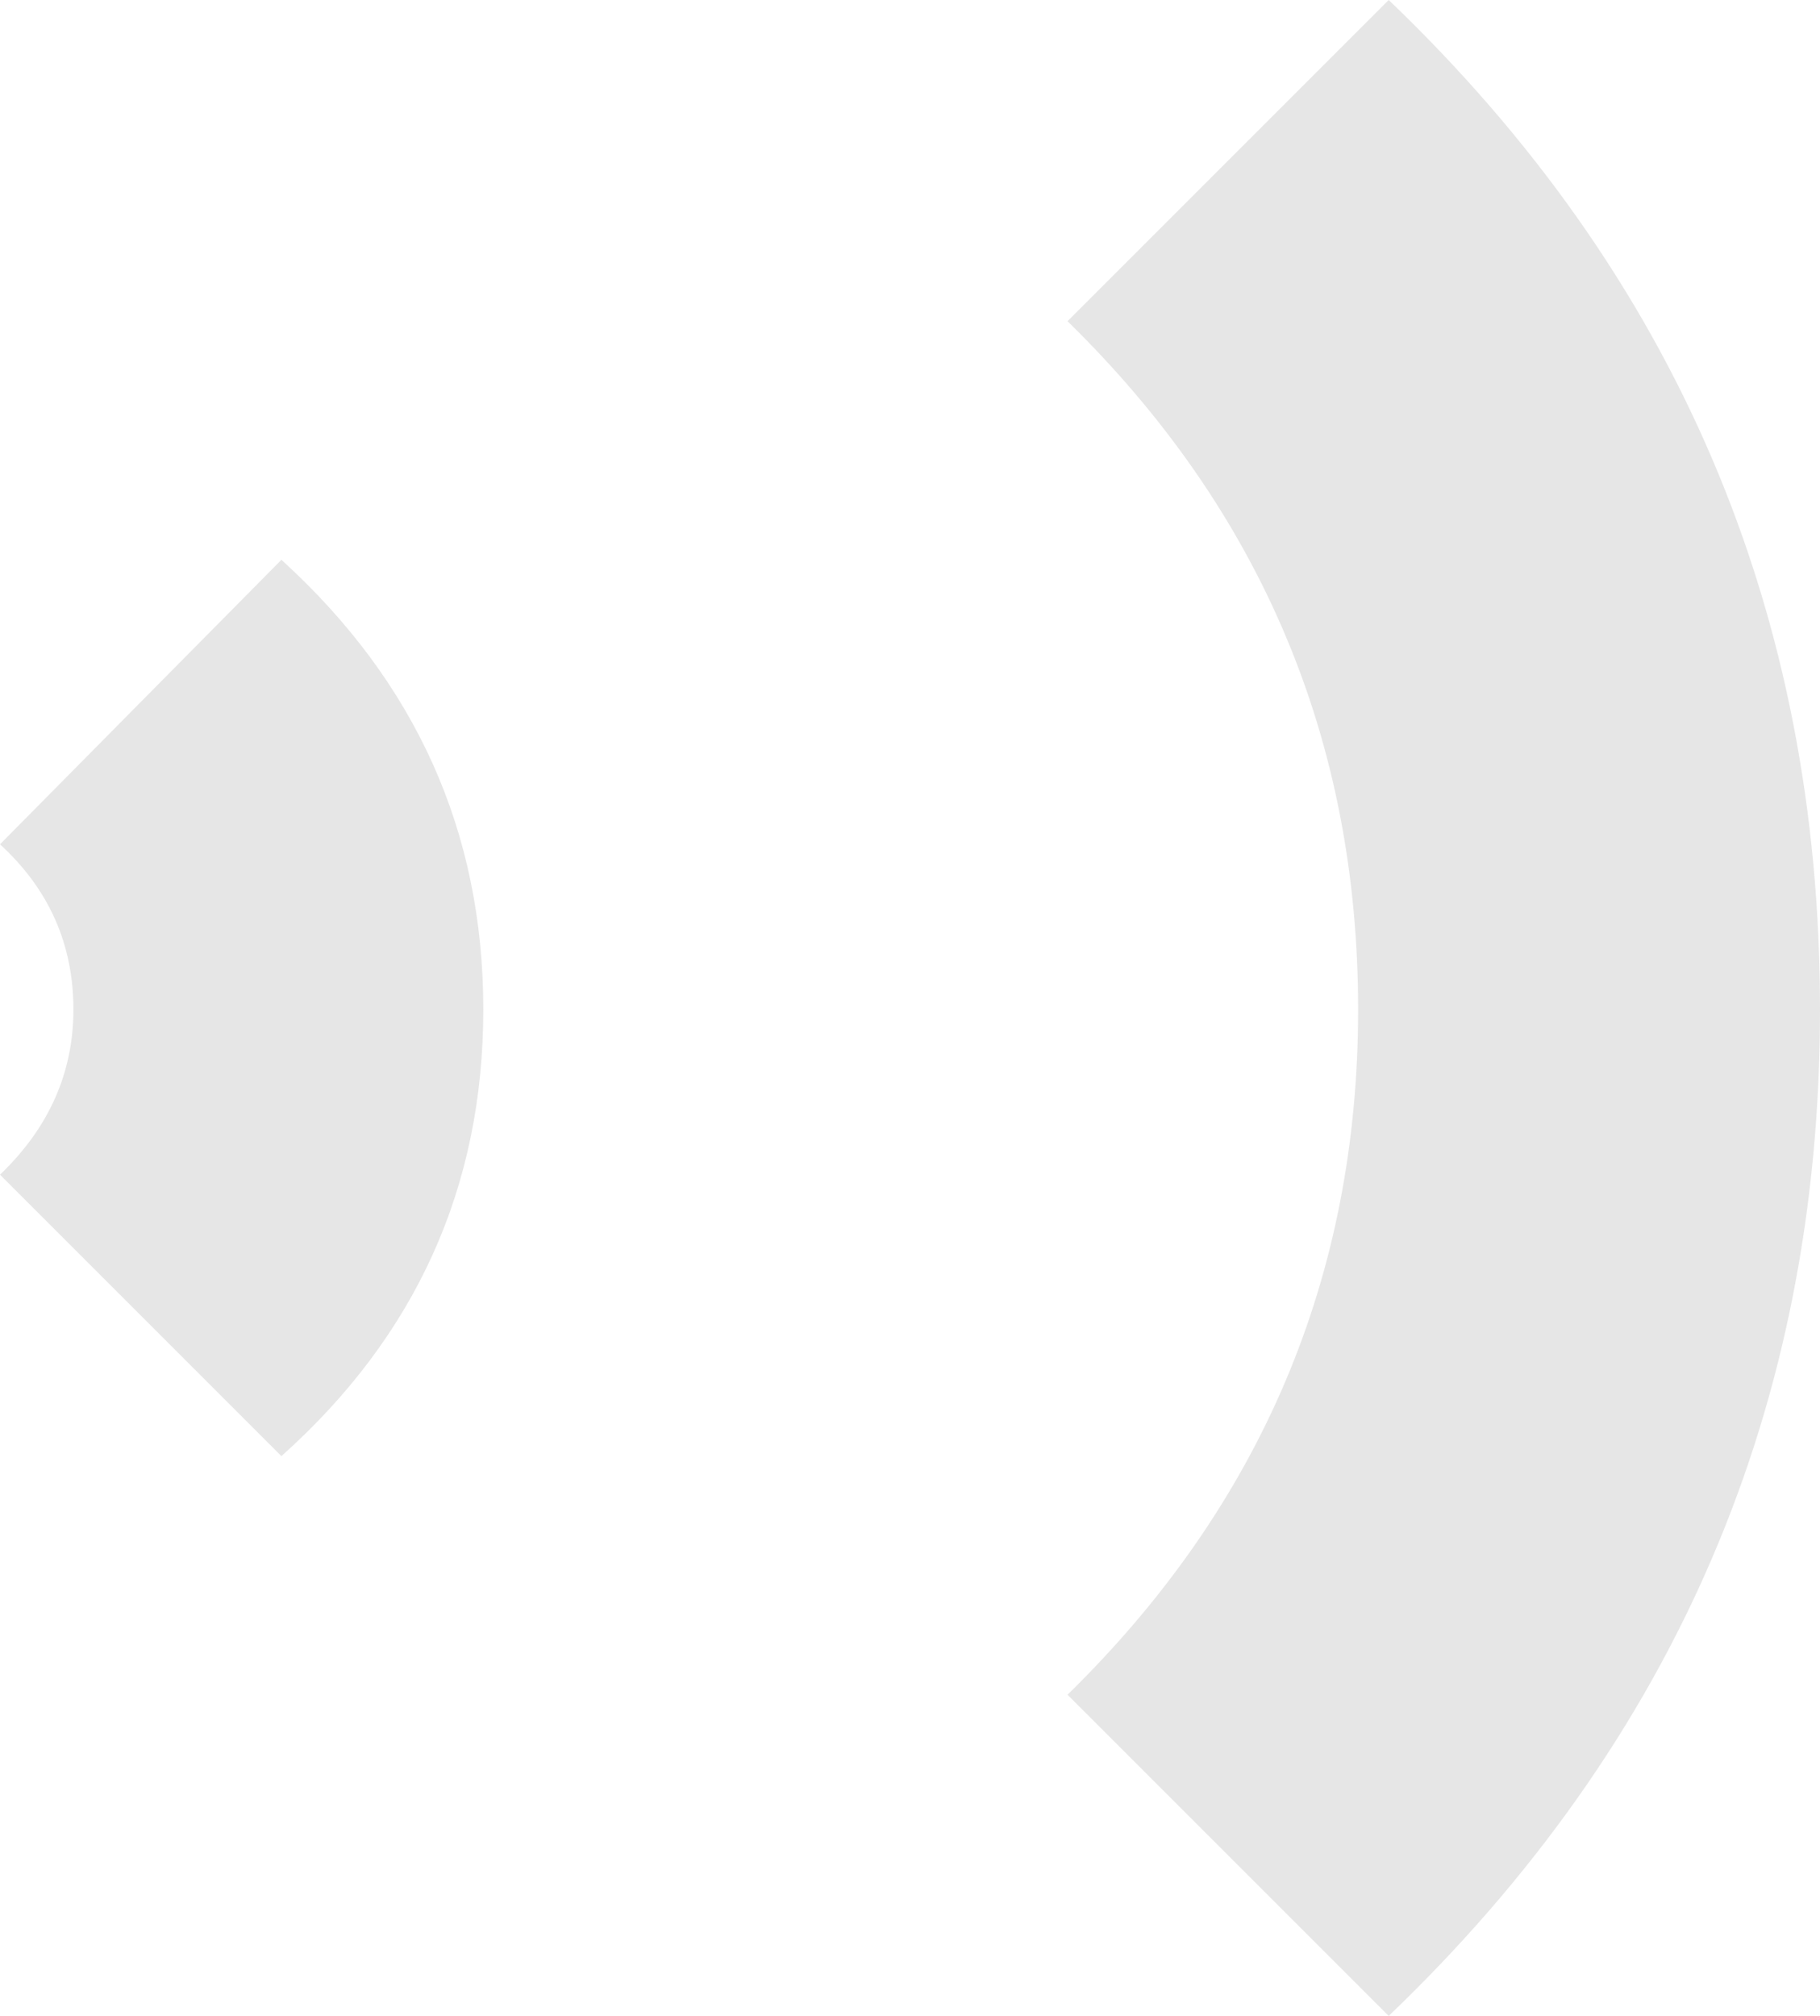
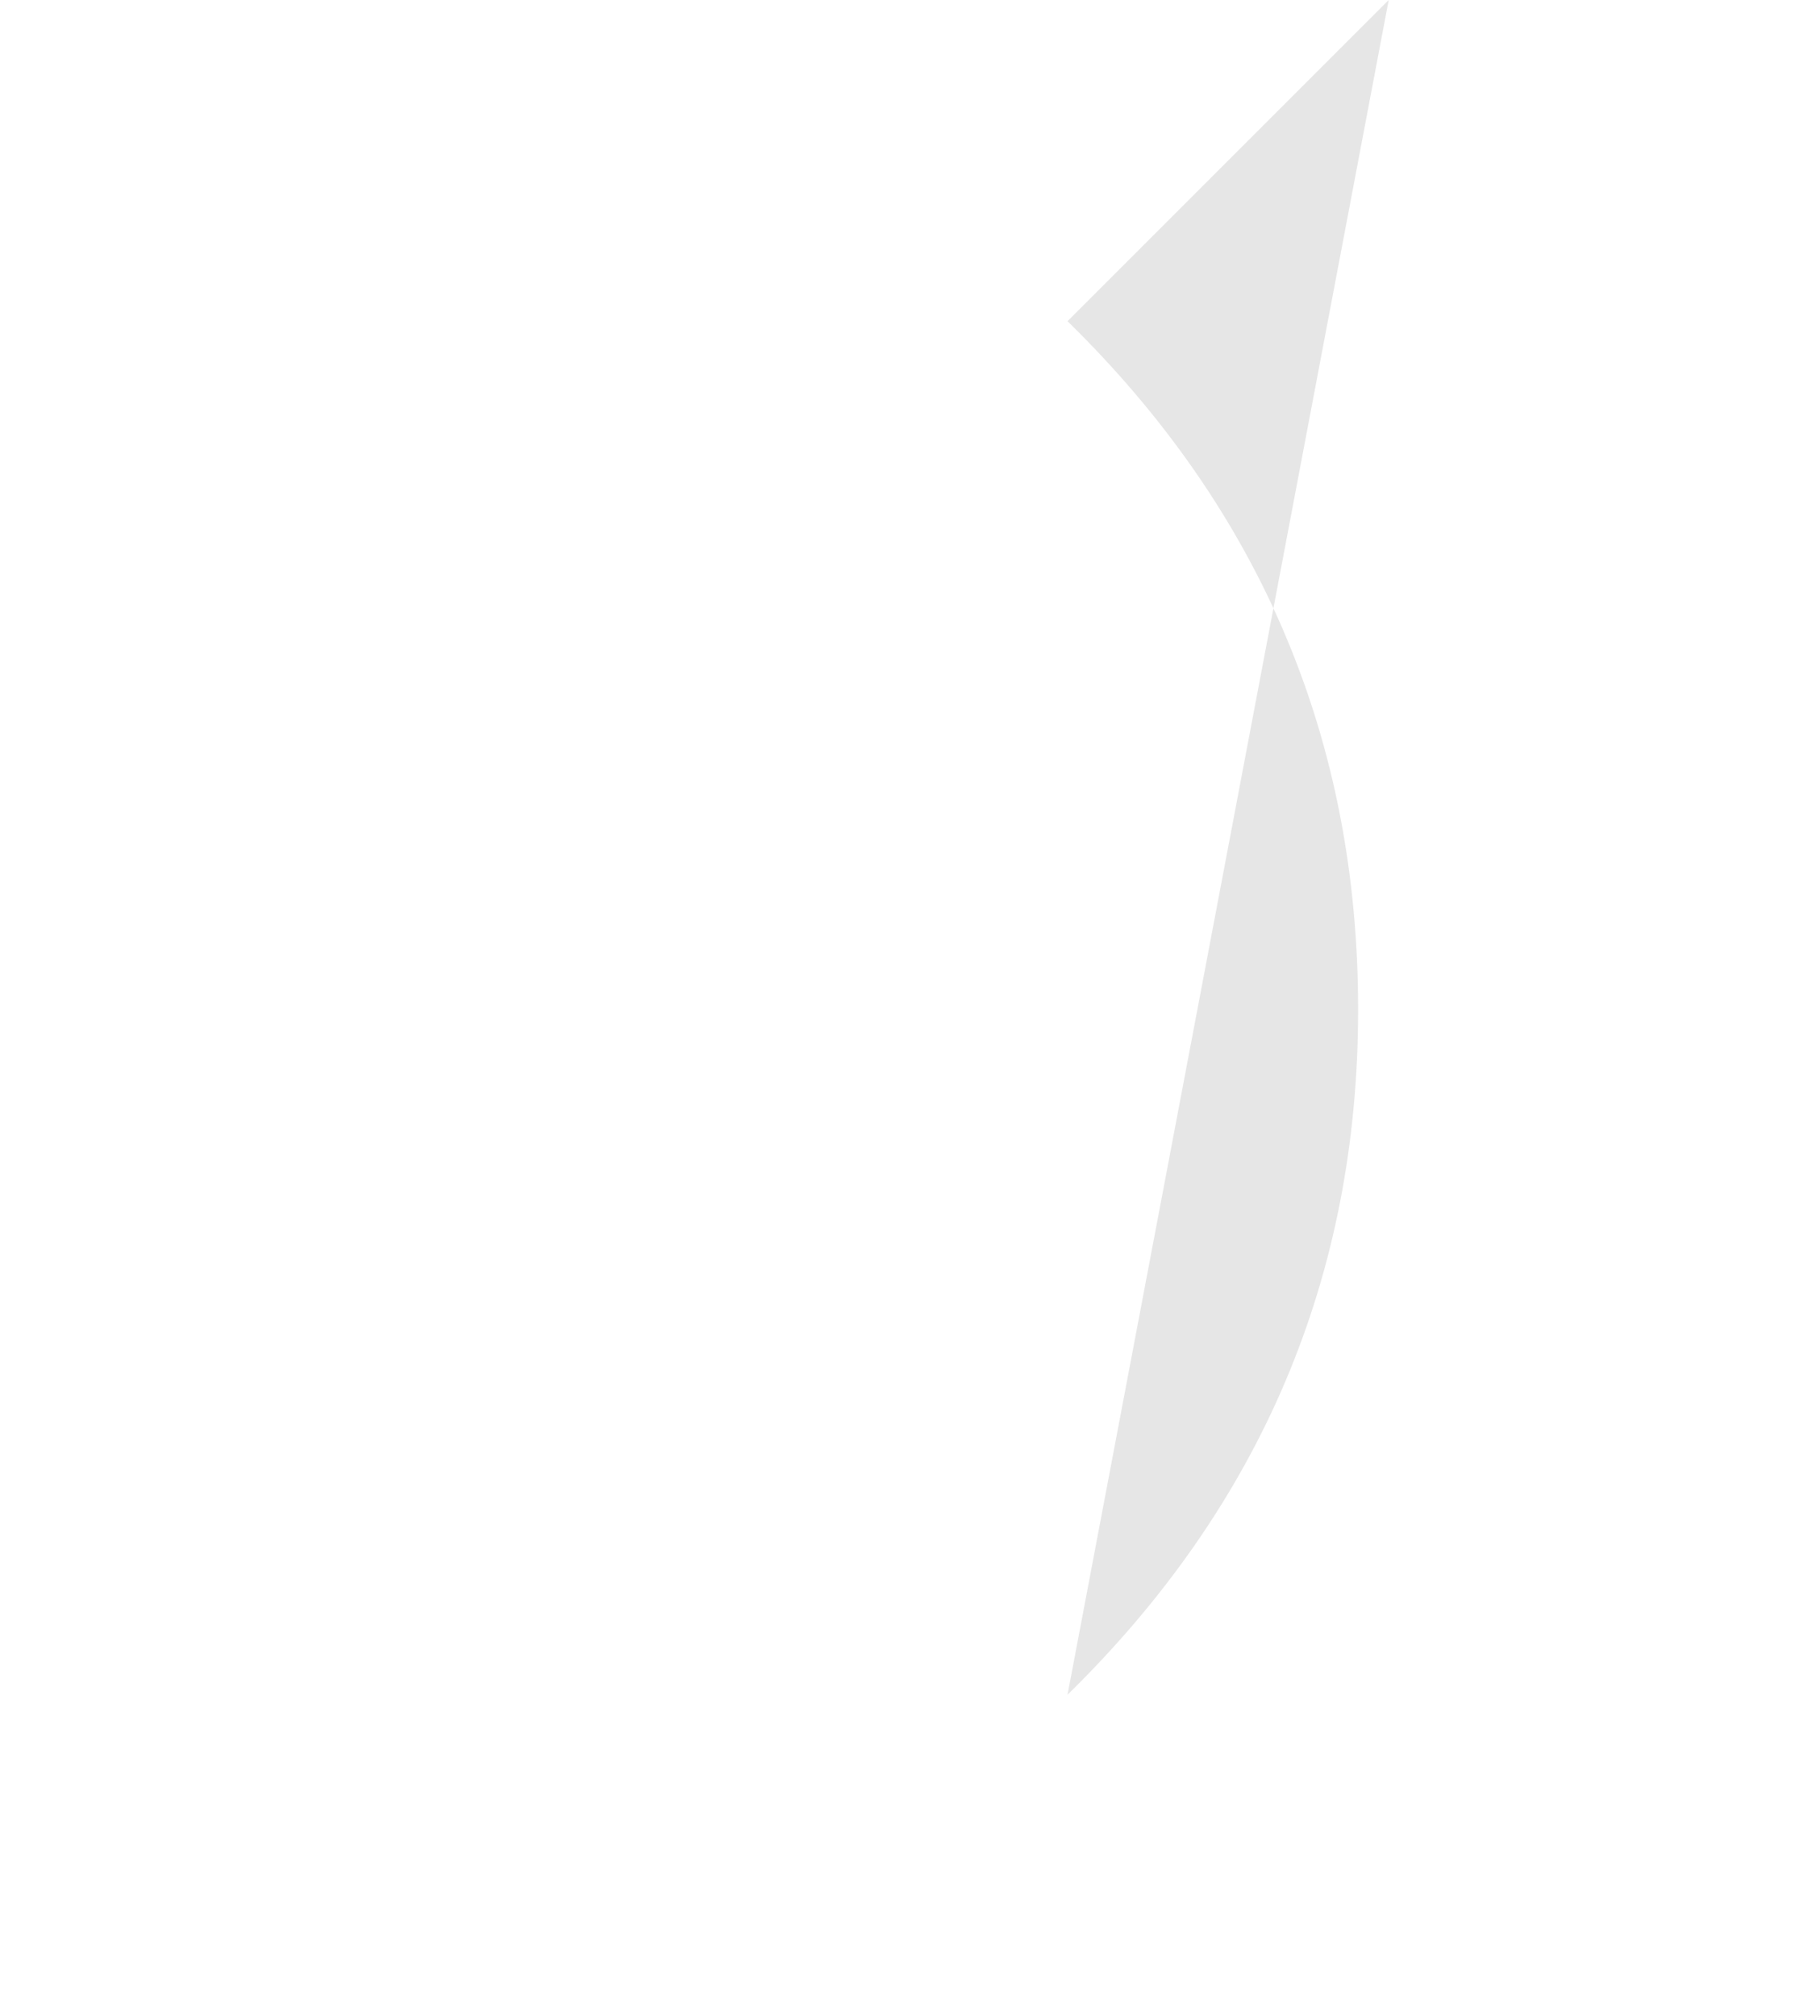
<svg xmlns="http://www.w3.org/2000/svg" height="32.95px" width="29.75px">
  <g transform="matrix(1.0, 0.0, 0.0, 1.0, -664.65, -23.05)">
-     <path d="M665.85 39.55 Q665.85 37.95 664.65 36.85 L669.25 32.2 Q672.55 35.2 672.55 39.55 672.55 43.9 669.25 46.85 L664.65 42.25 Q665.85 41.1 665.85 39.55" fill="#e6e6e6" fill-rule="evenodd" stroke="none" />
-     <path d="M686.85 39.55 Q686.85 32.95 682.1 28.3 L687.35 23.05 Q694.4 29.8 694.4 39.55 694.4 49.25 687.35 56.0 L682.1 50.75 Q686.85 46.1 686.85 39.55" fill="#e6e6e6" fill-rule="evenodd" stroke="none" />
+     <path d="M686.85 39.55 Q686.85 32.95 682.1 28.3 L687.35 23.05 L682.1 50.75 Q686.85 46.1 686.85 39.55" fill="#e6e6e6" fill-rule="evenodd" stroke="none" />
  </g>
</svg>